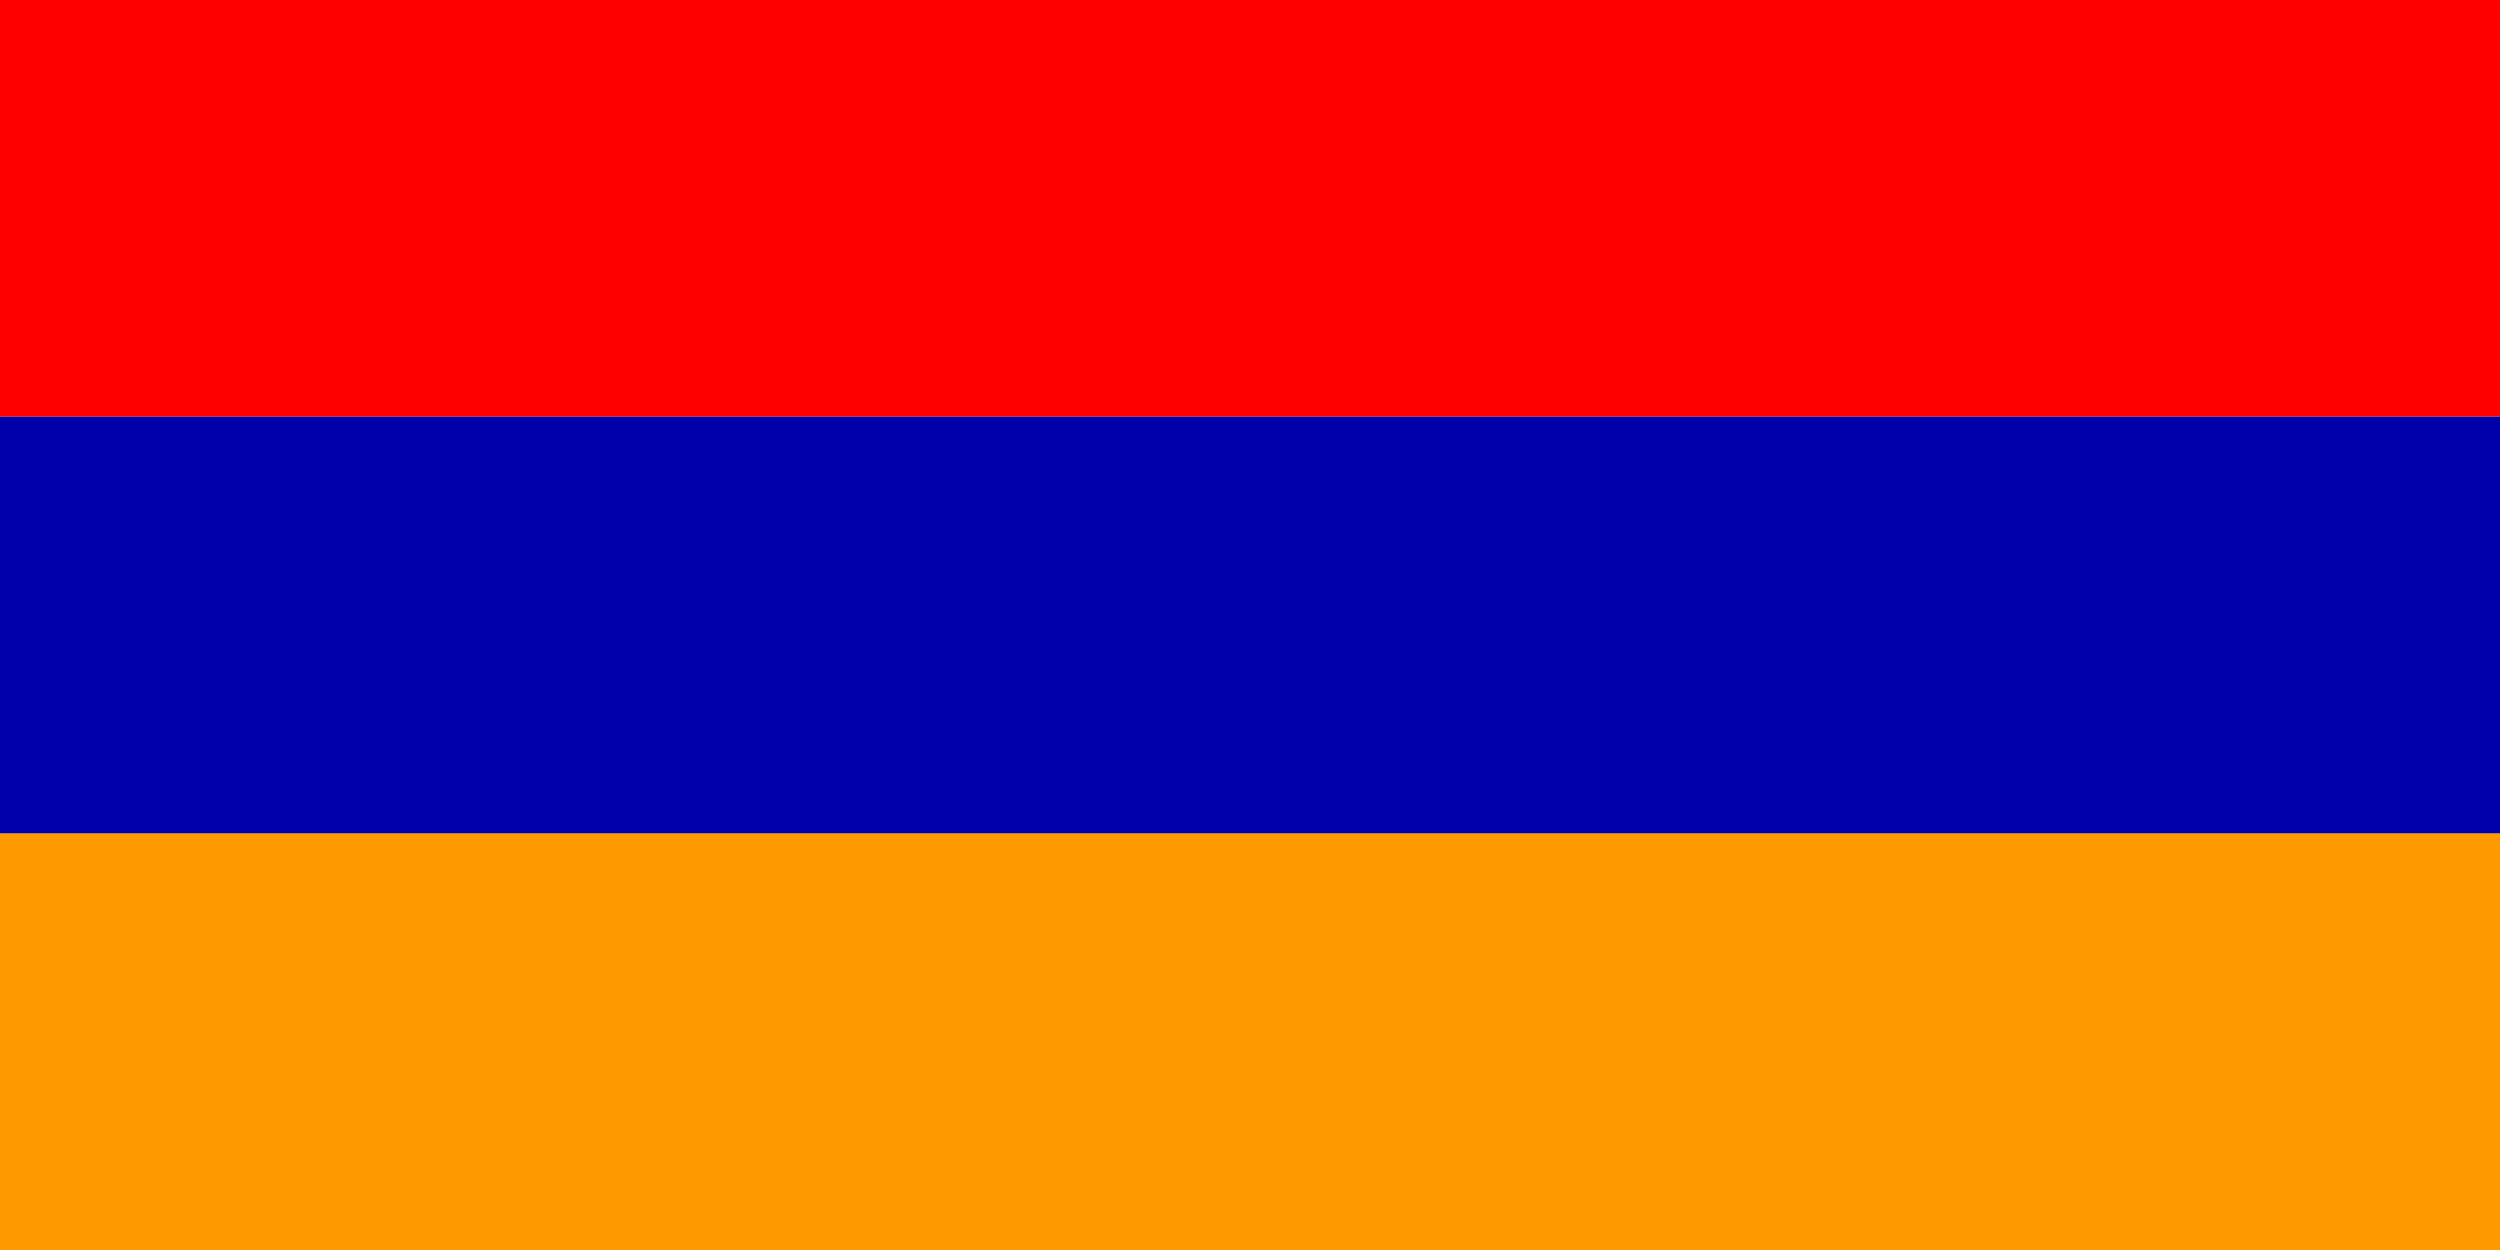
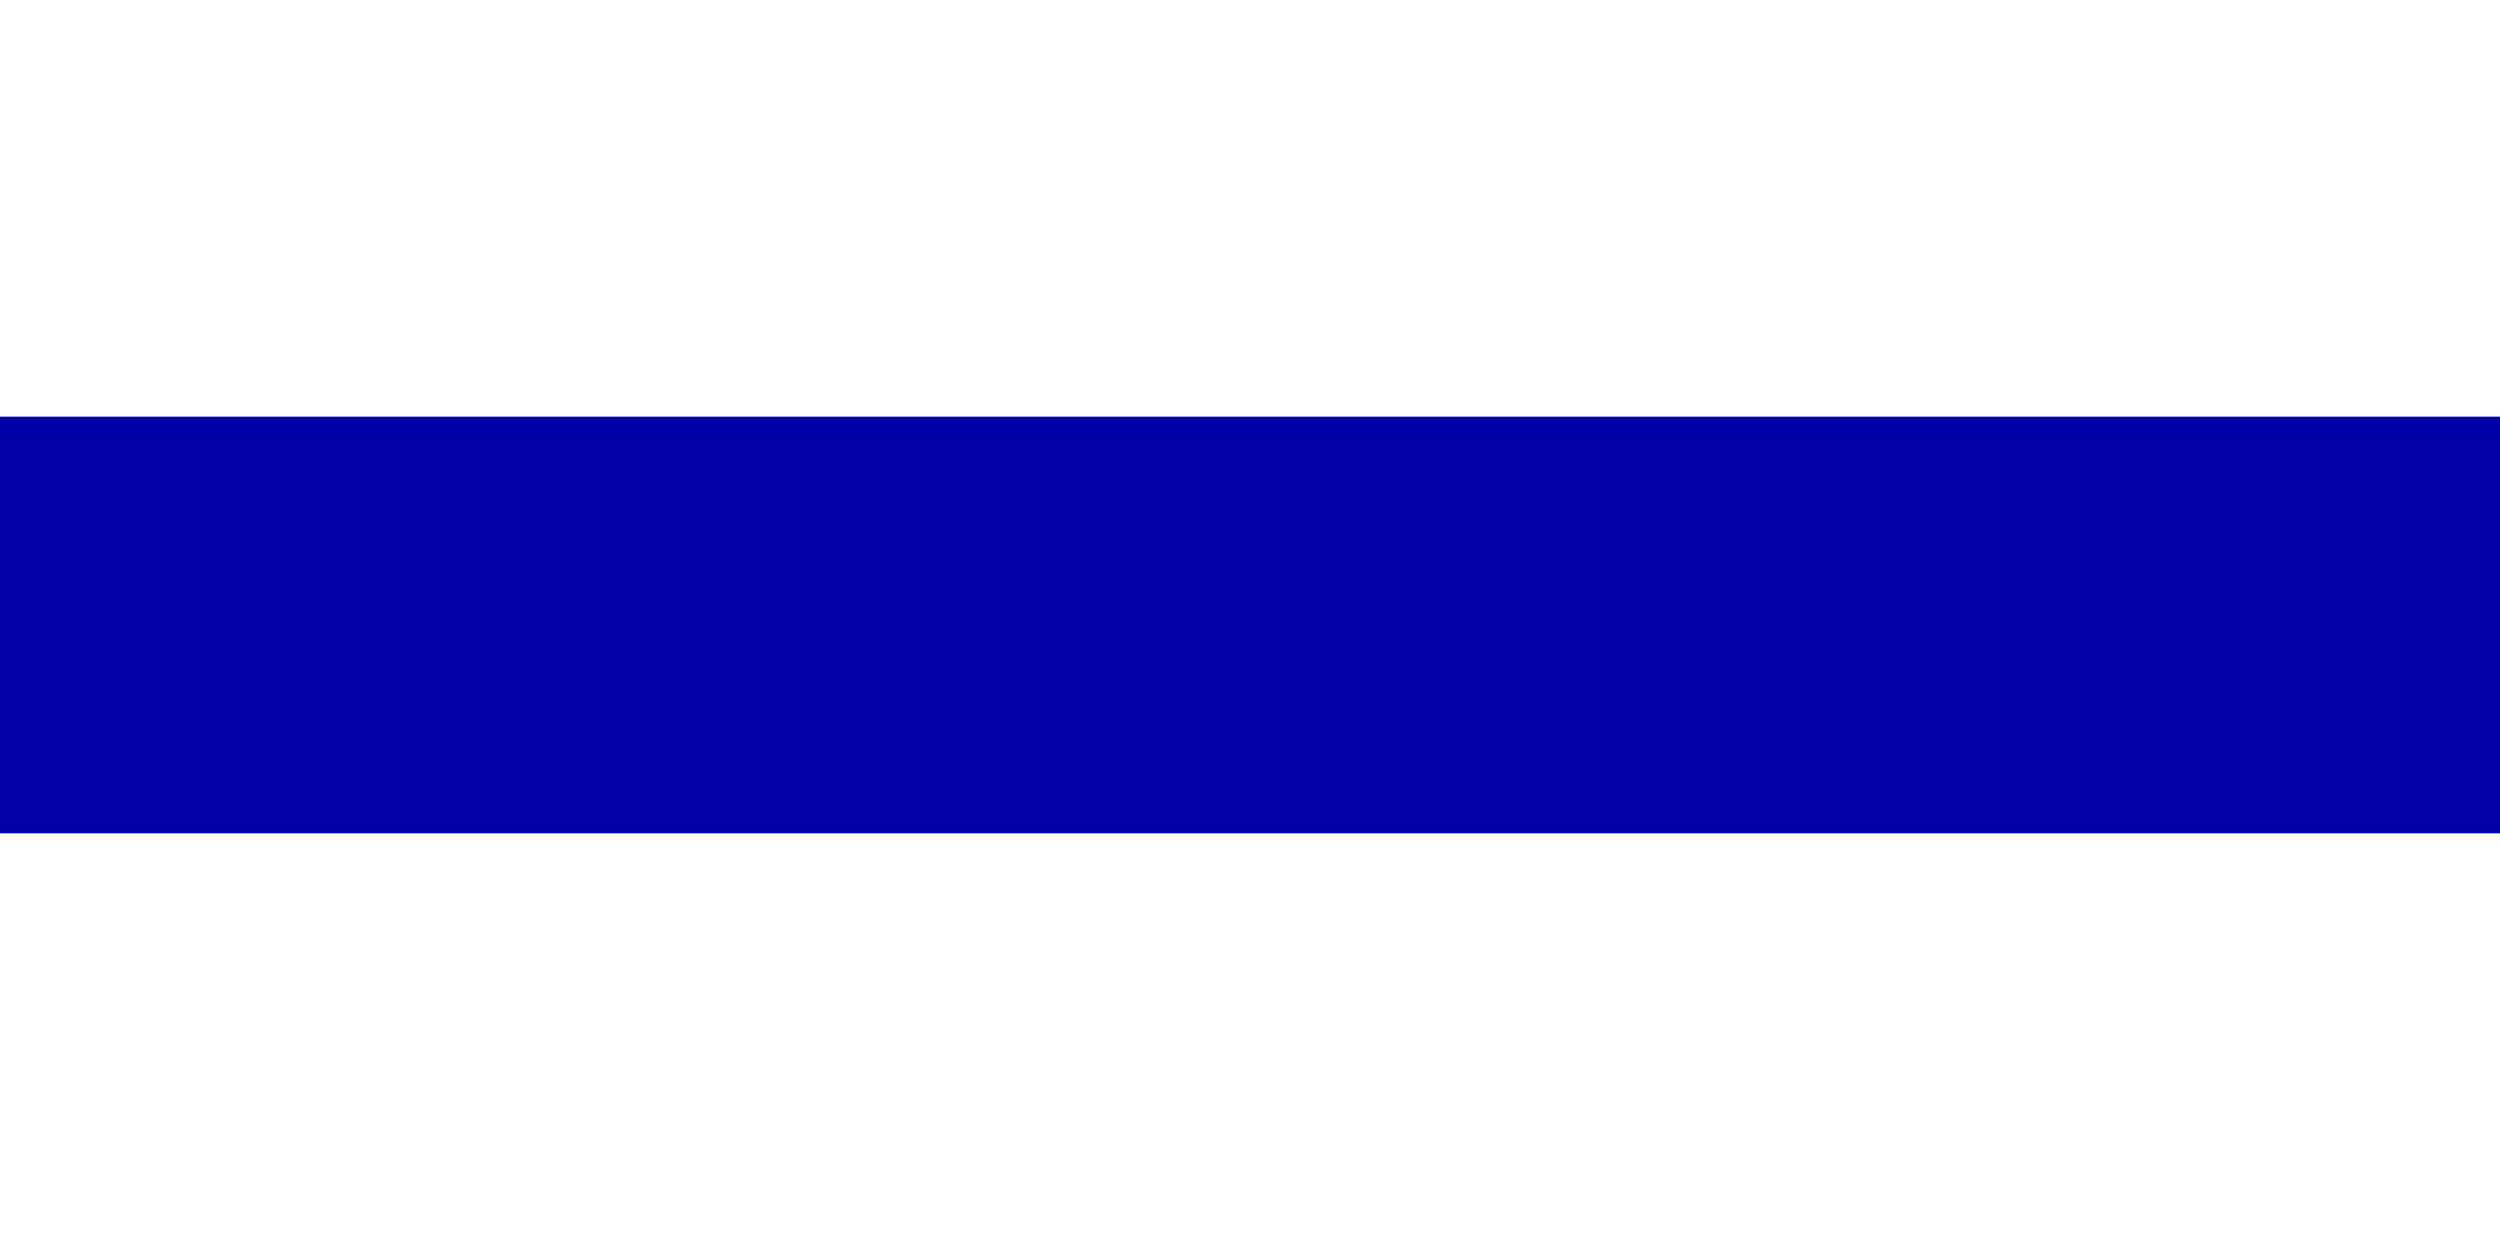
<svg xmlns="http://www.w3.org/2000/svg" width="800" height="400.004" viewBox="0 0 800 400.004">
-   <path fill="#f00" d="M800 133.335H0V0h800v133.335z" />
-   <path fill="none" d="M800 133.335H0V0h800v133.335z" />
-   <path fill="#f90" d="M0 400.004h800v-133.33H0v133.33z" />
-   <path fill="none" d="M0 400.004h800v-133.33H0v133.33z" />
  <path fill="#00a" d="M800 266.673H0V133.335h800v133.338z" />
-   <path fill="none" d="M800 266.673H0V133.335h800v133.338z" />
</svg>